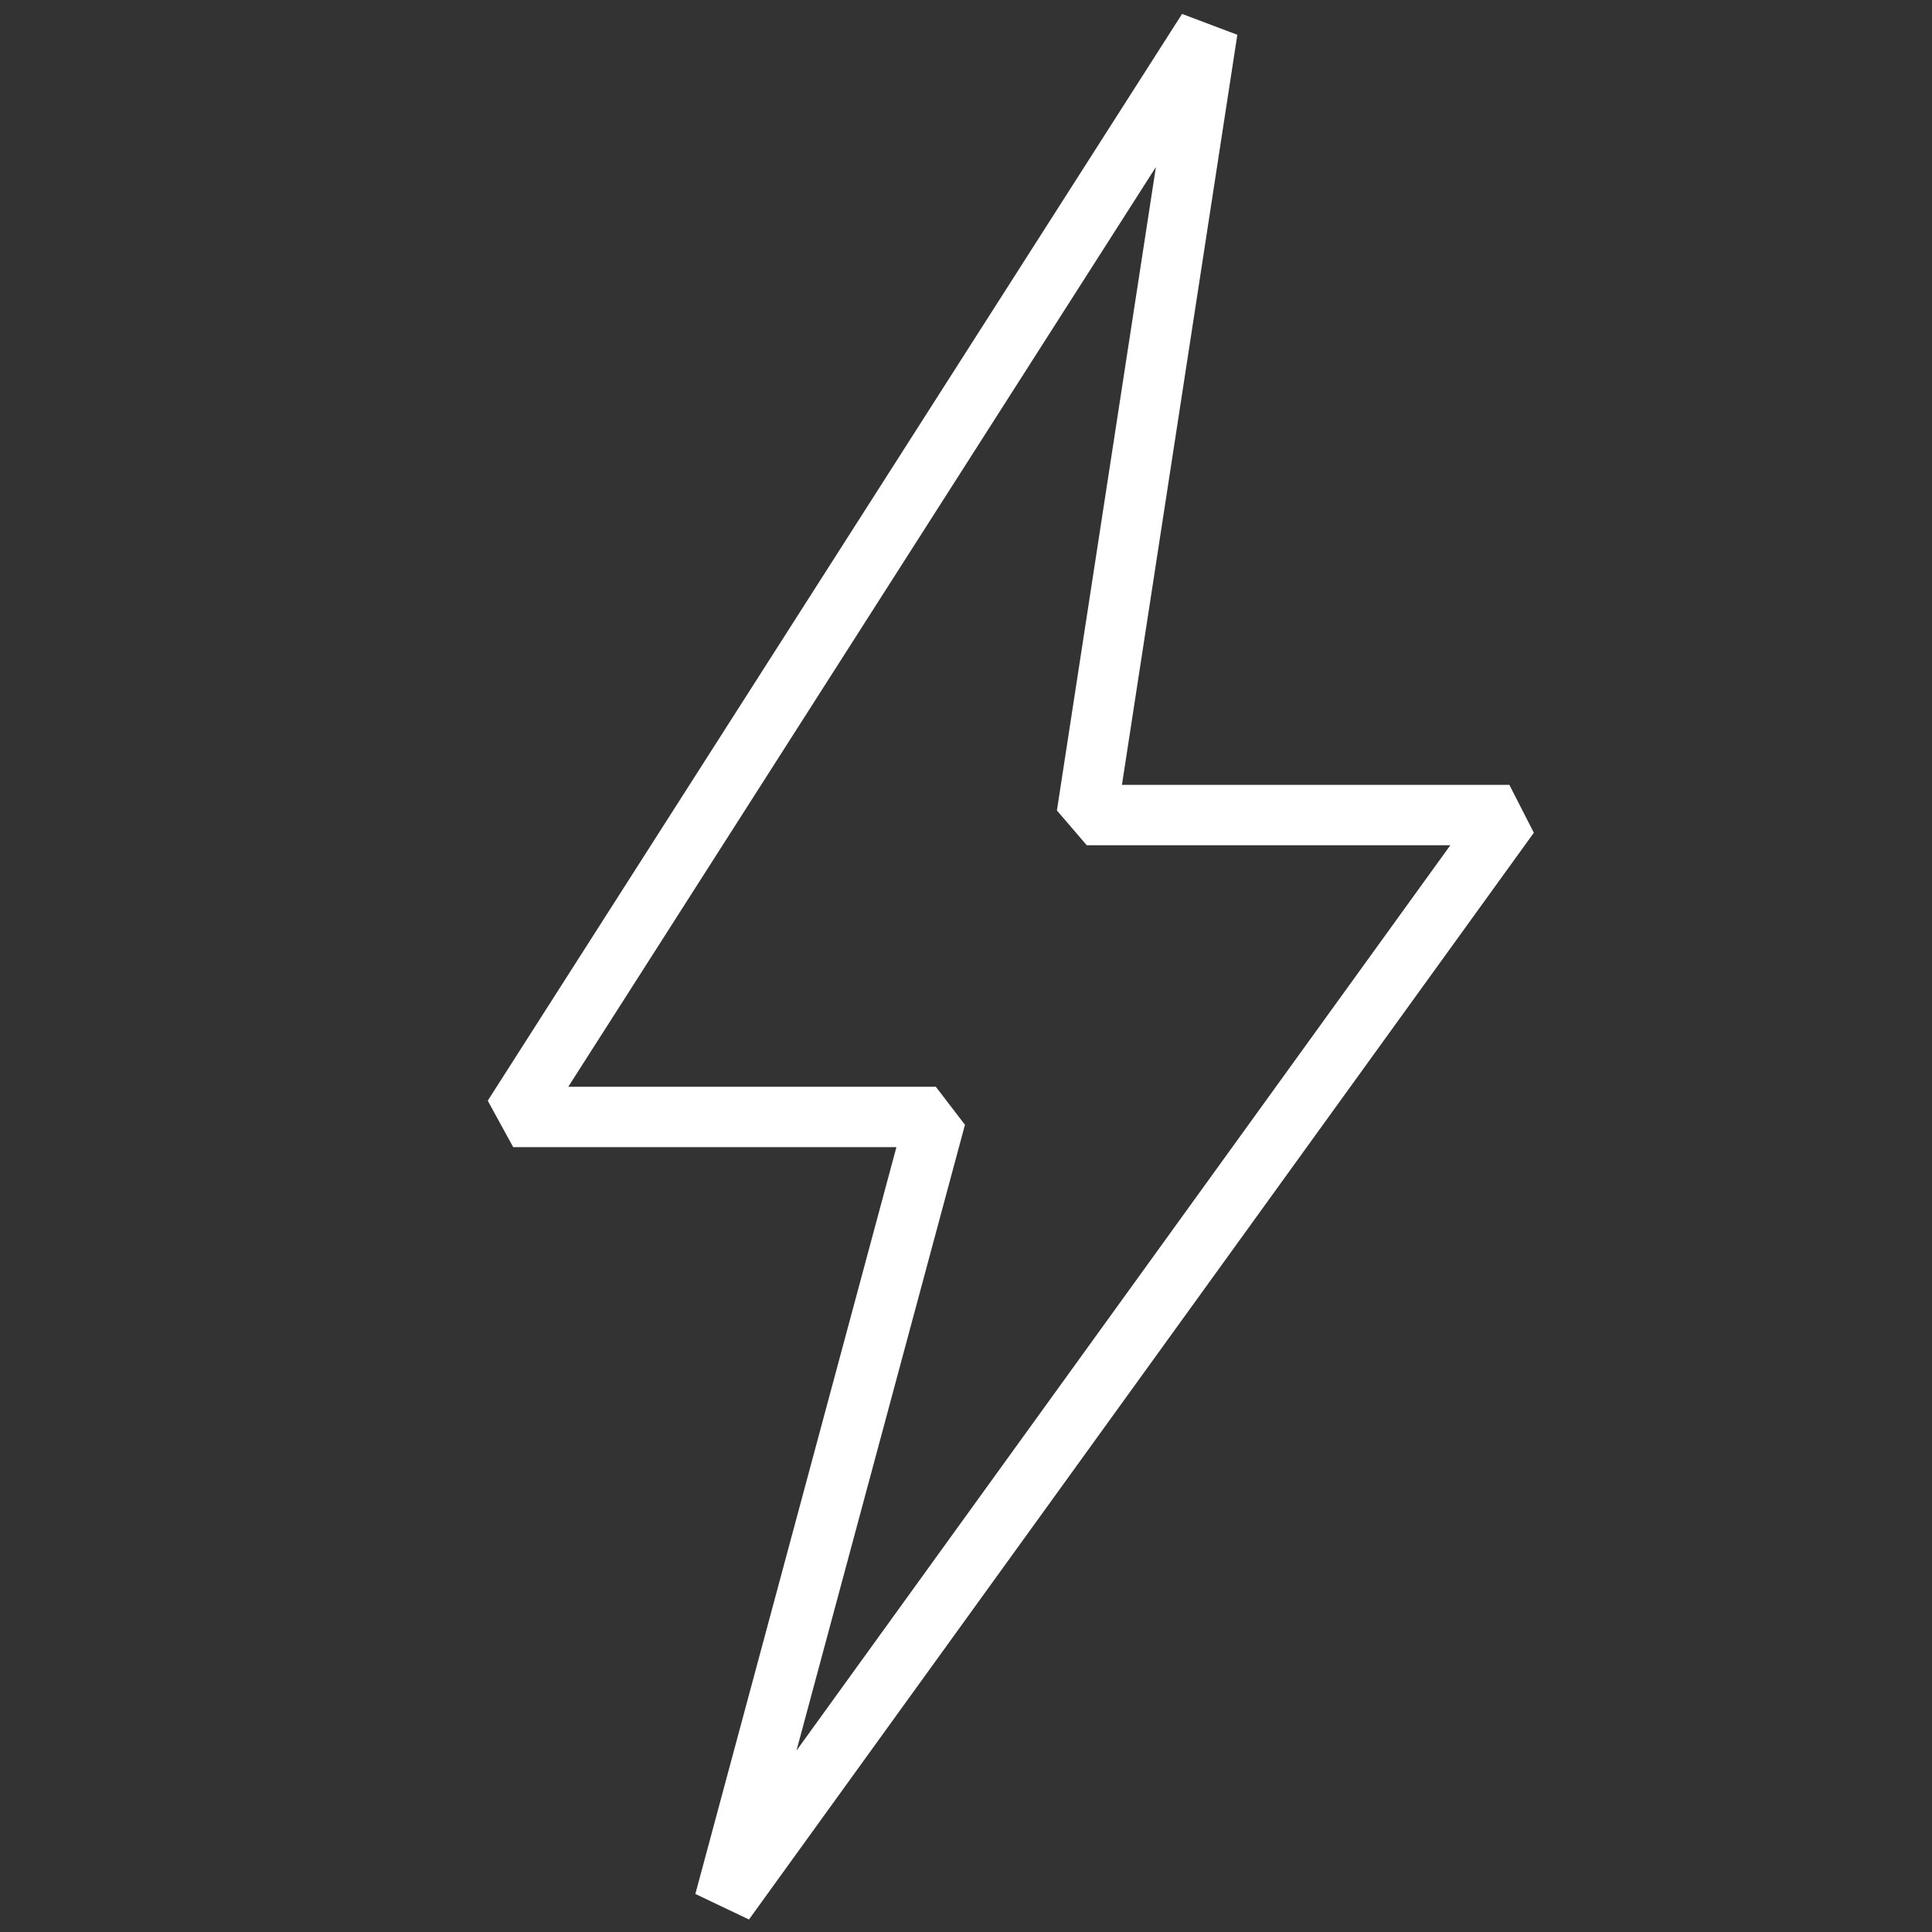
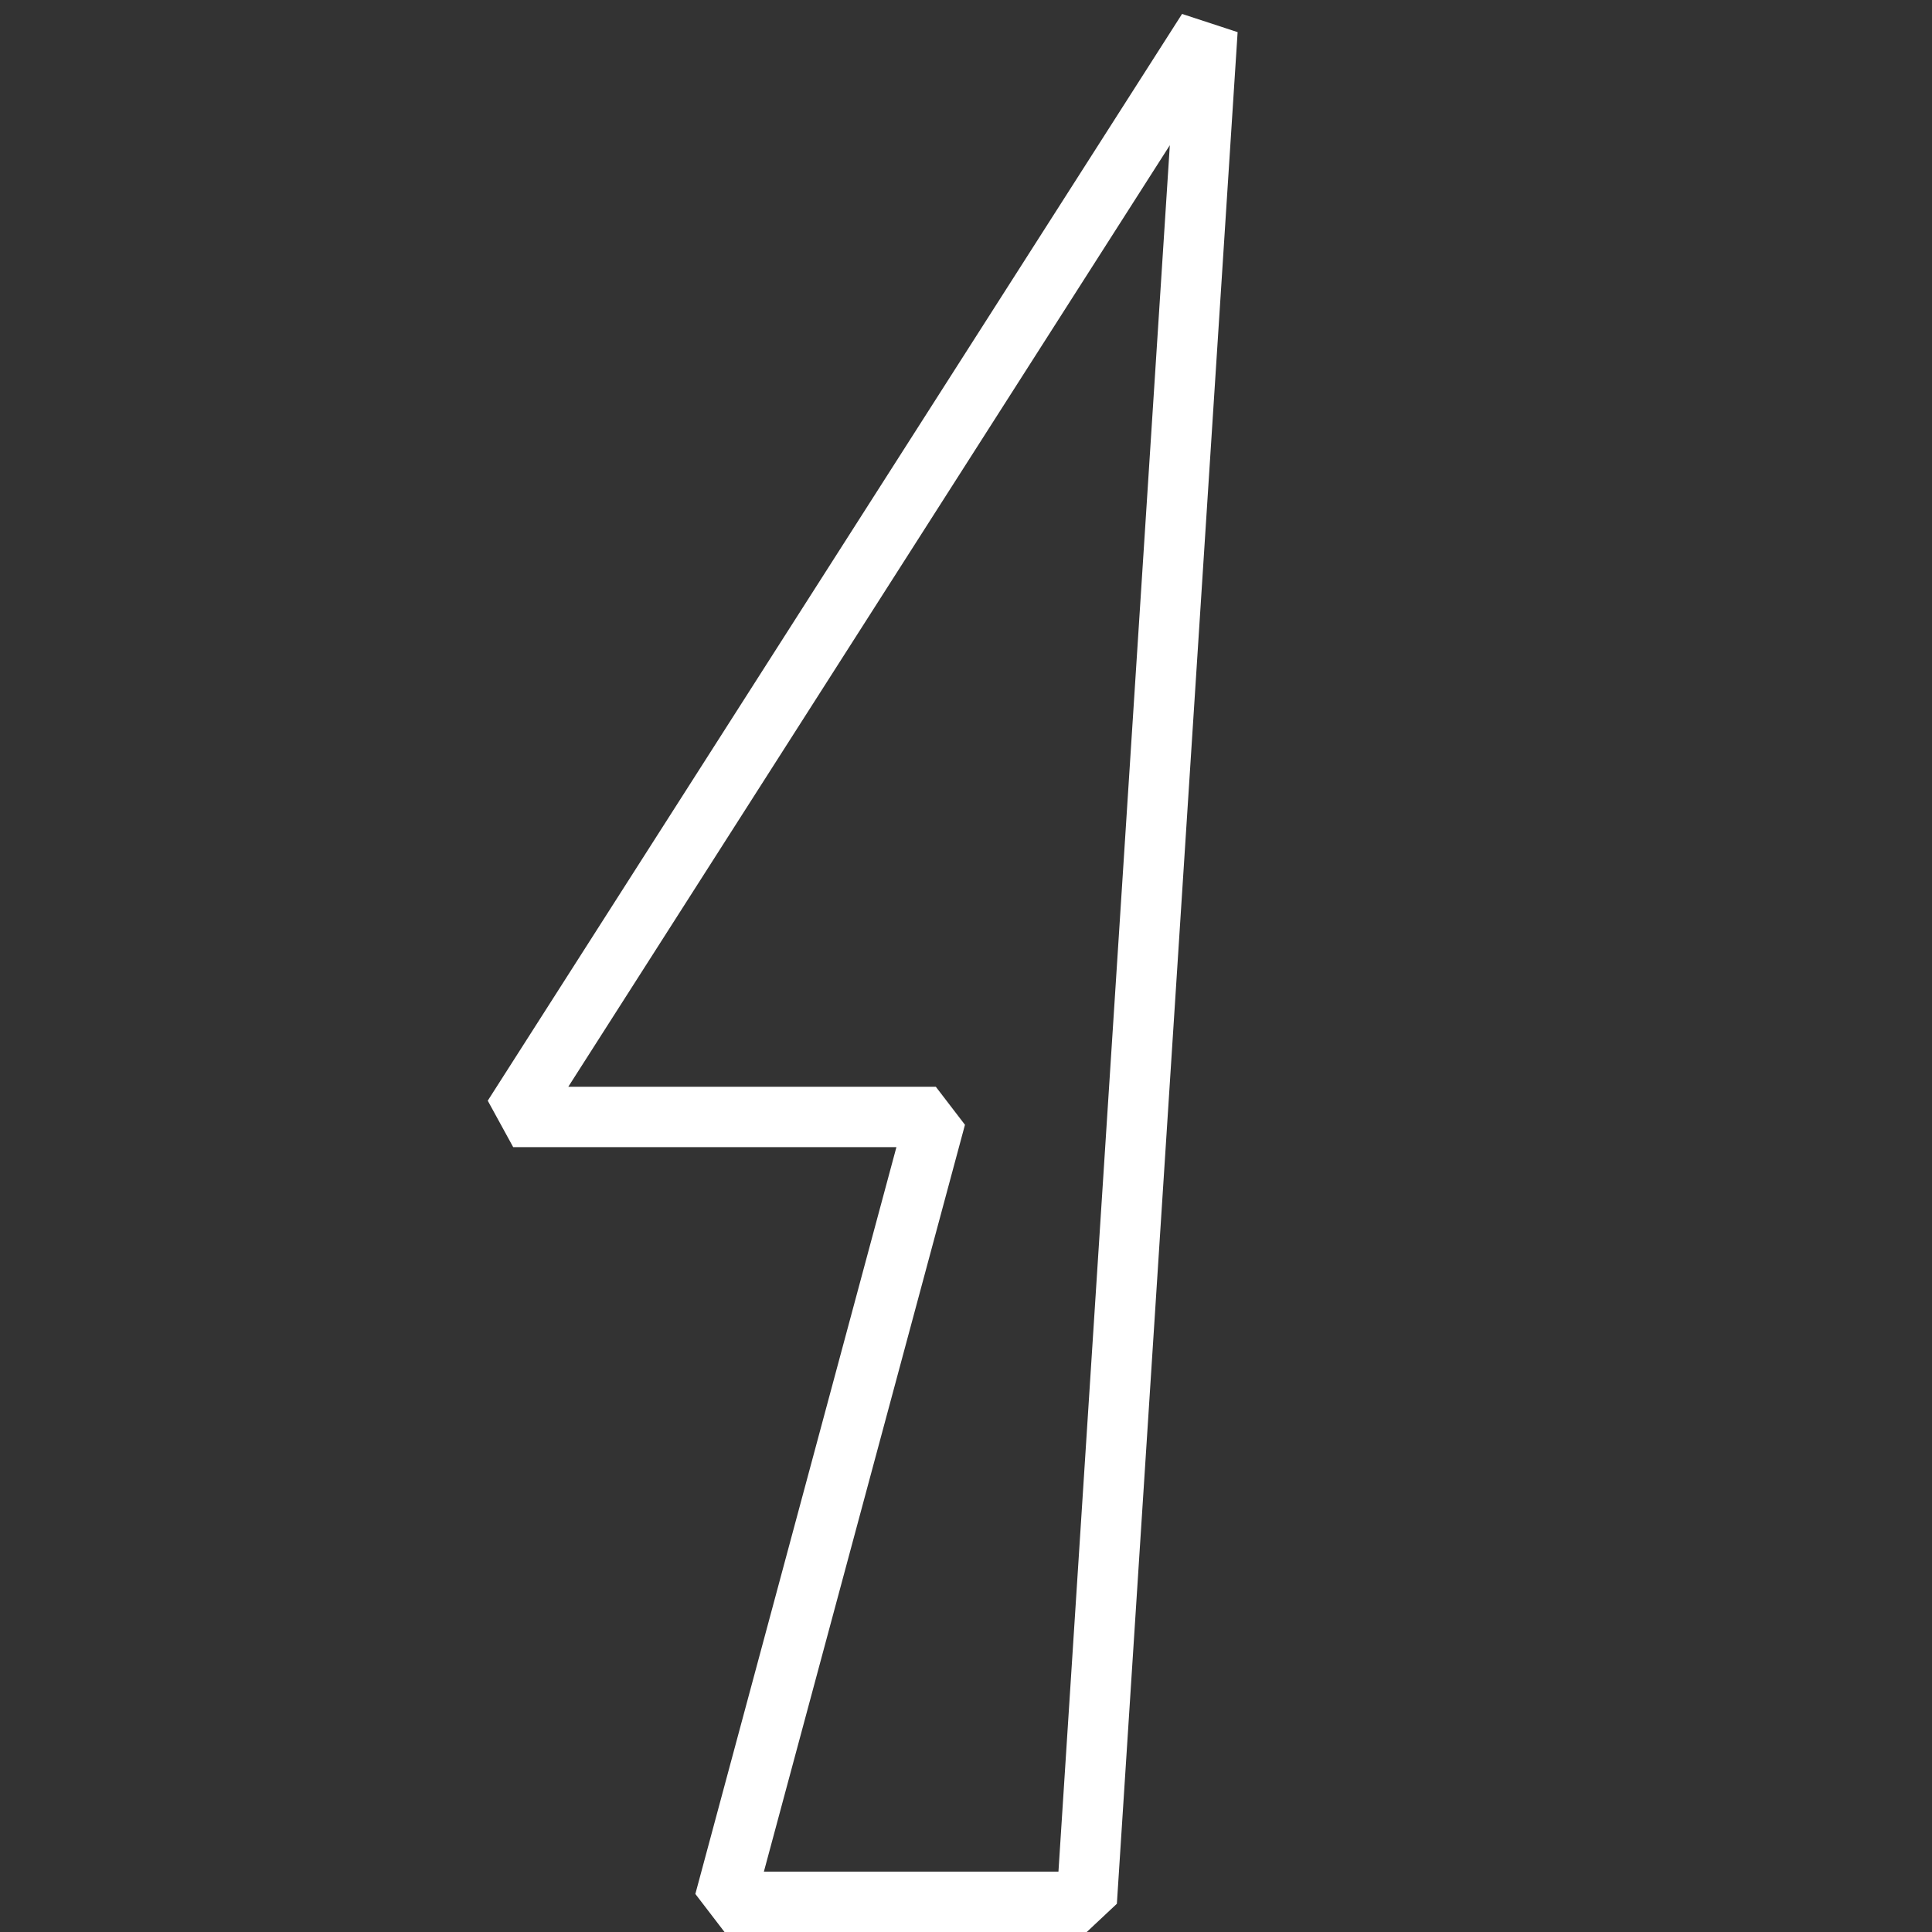
<svg xmlns="http://www.w3.org/2000/svg" width="64" height="64" viewBox="0 0 64 64" fill="none">
  <rect x="0" y="0" width="64" height="64" fill="#333333" stroke="none" />
-   <path d="M40 1L17 37H31L24 63L50 27H36L40 1Z" stroke="white" stroke-width="2" stroke-miterlimit="10" stroke-linejoin="bevel" />
+   <path d="M40 1L17 37H31L24 63H36L40 1Z" stroke="white" stroke-width="2" stroke-miterlimit="10" stroke-linejoin="bevel" />
</svg>